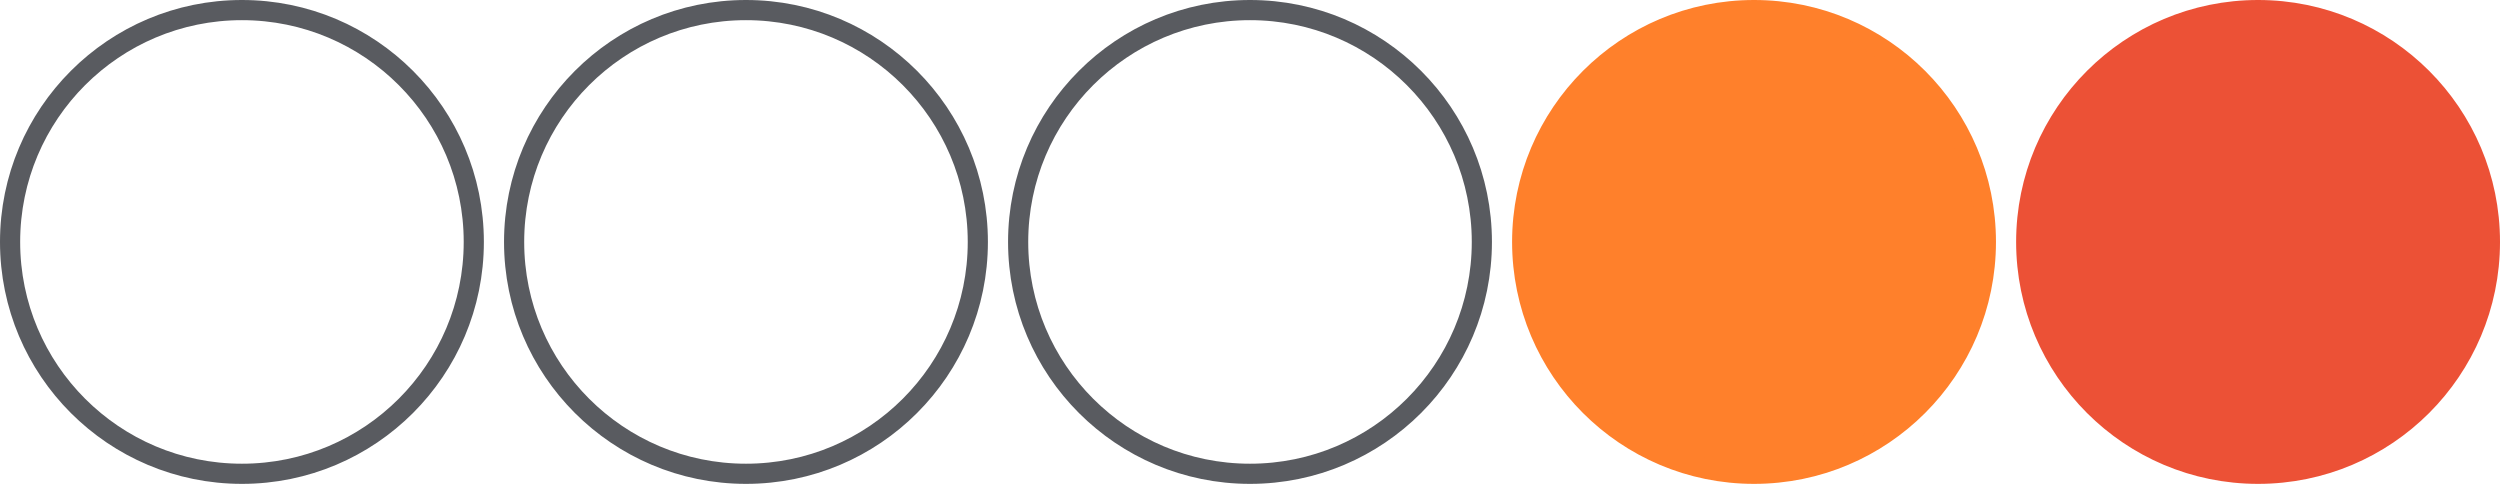
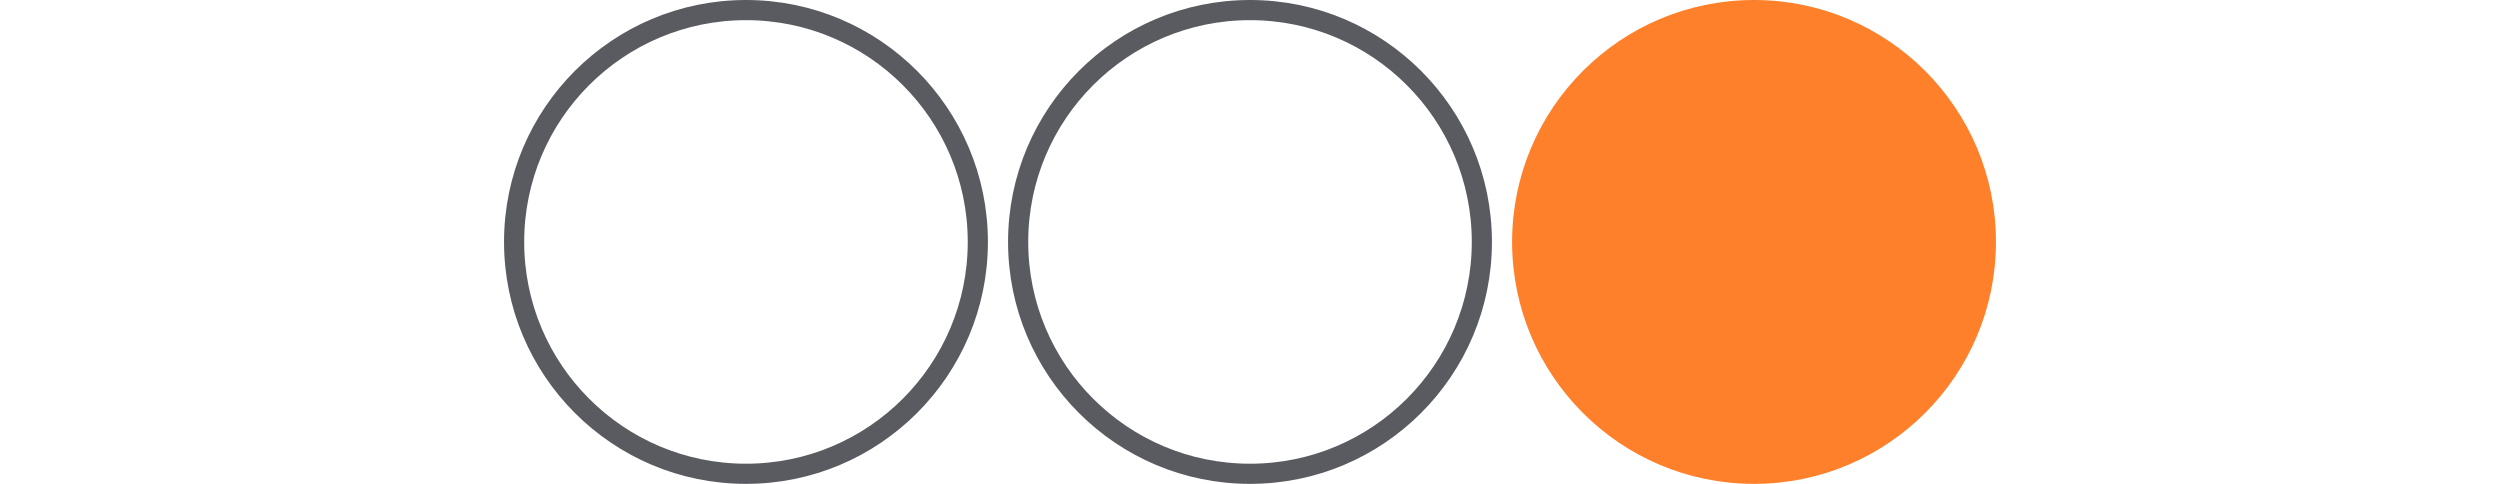
<svg xmlns="http://www.w3.org/2000/svg" width="124" height="24" viewBox="0 0 124 24" fill="none">
-   <circle cx="12" cy="12" r="11.5" stroke="#595B60" />
  <circle cx="37" cy="12" r="11.5" stroke="#595B60" />
  <circle cx="62" cy="12" r="11.5" stroke="#595B60" />
  <circle cx="87" cy="12" r="11.5" fill="#FF802B" stroke="#FF802B" />
-   <circle cx="112" cy="12" r="11.5" fill="#EC5136" stroke="#EC5136" />
</svg>